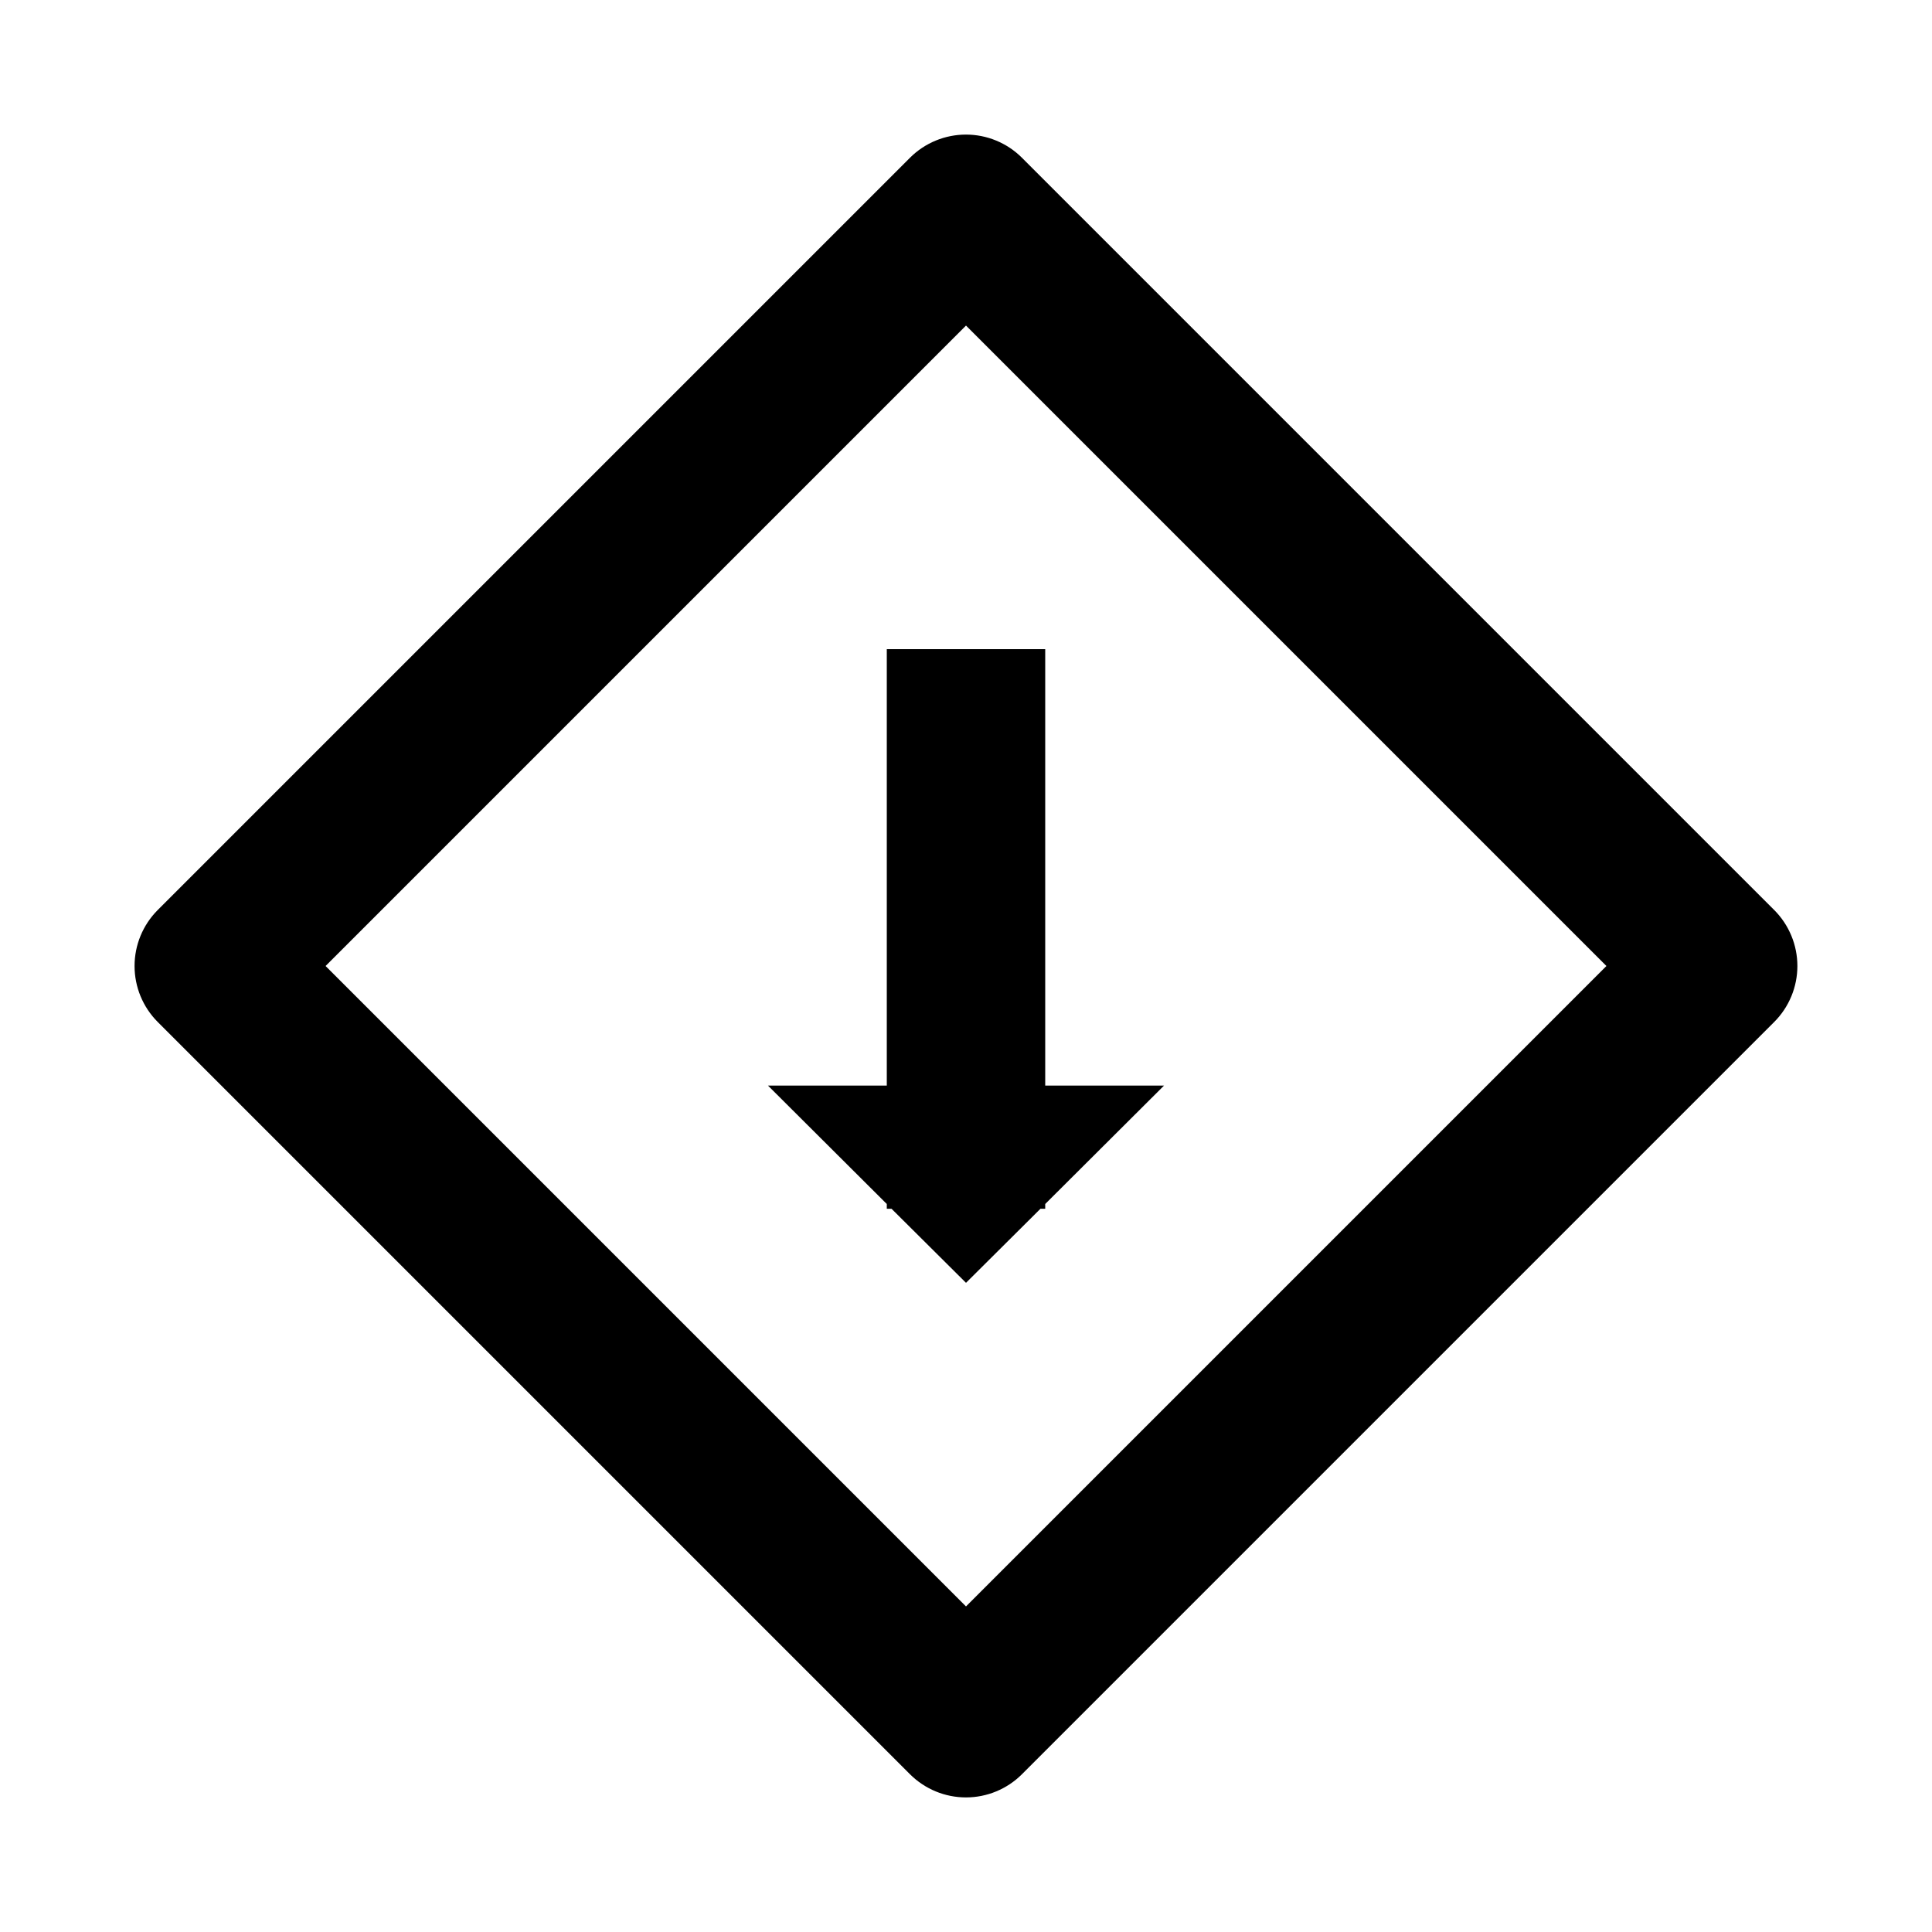
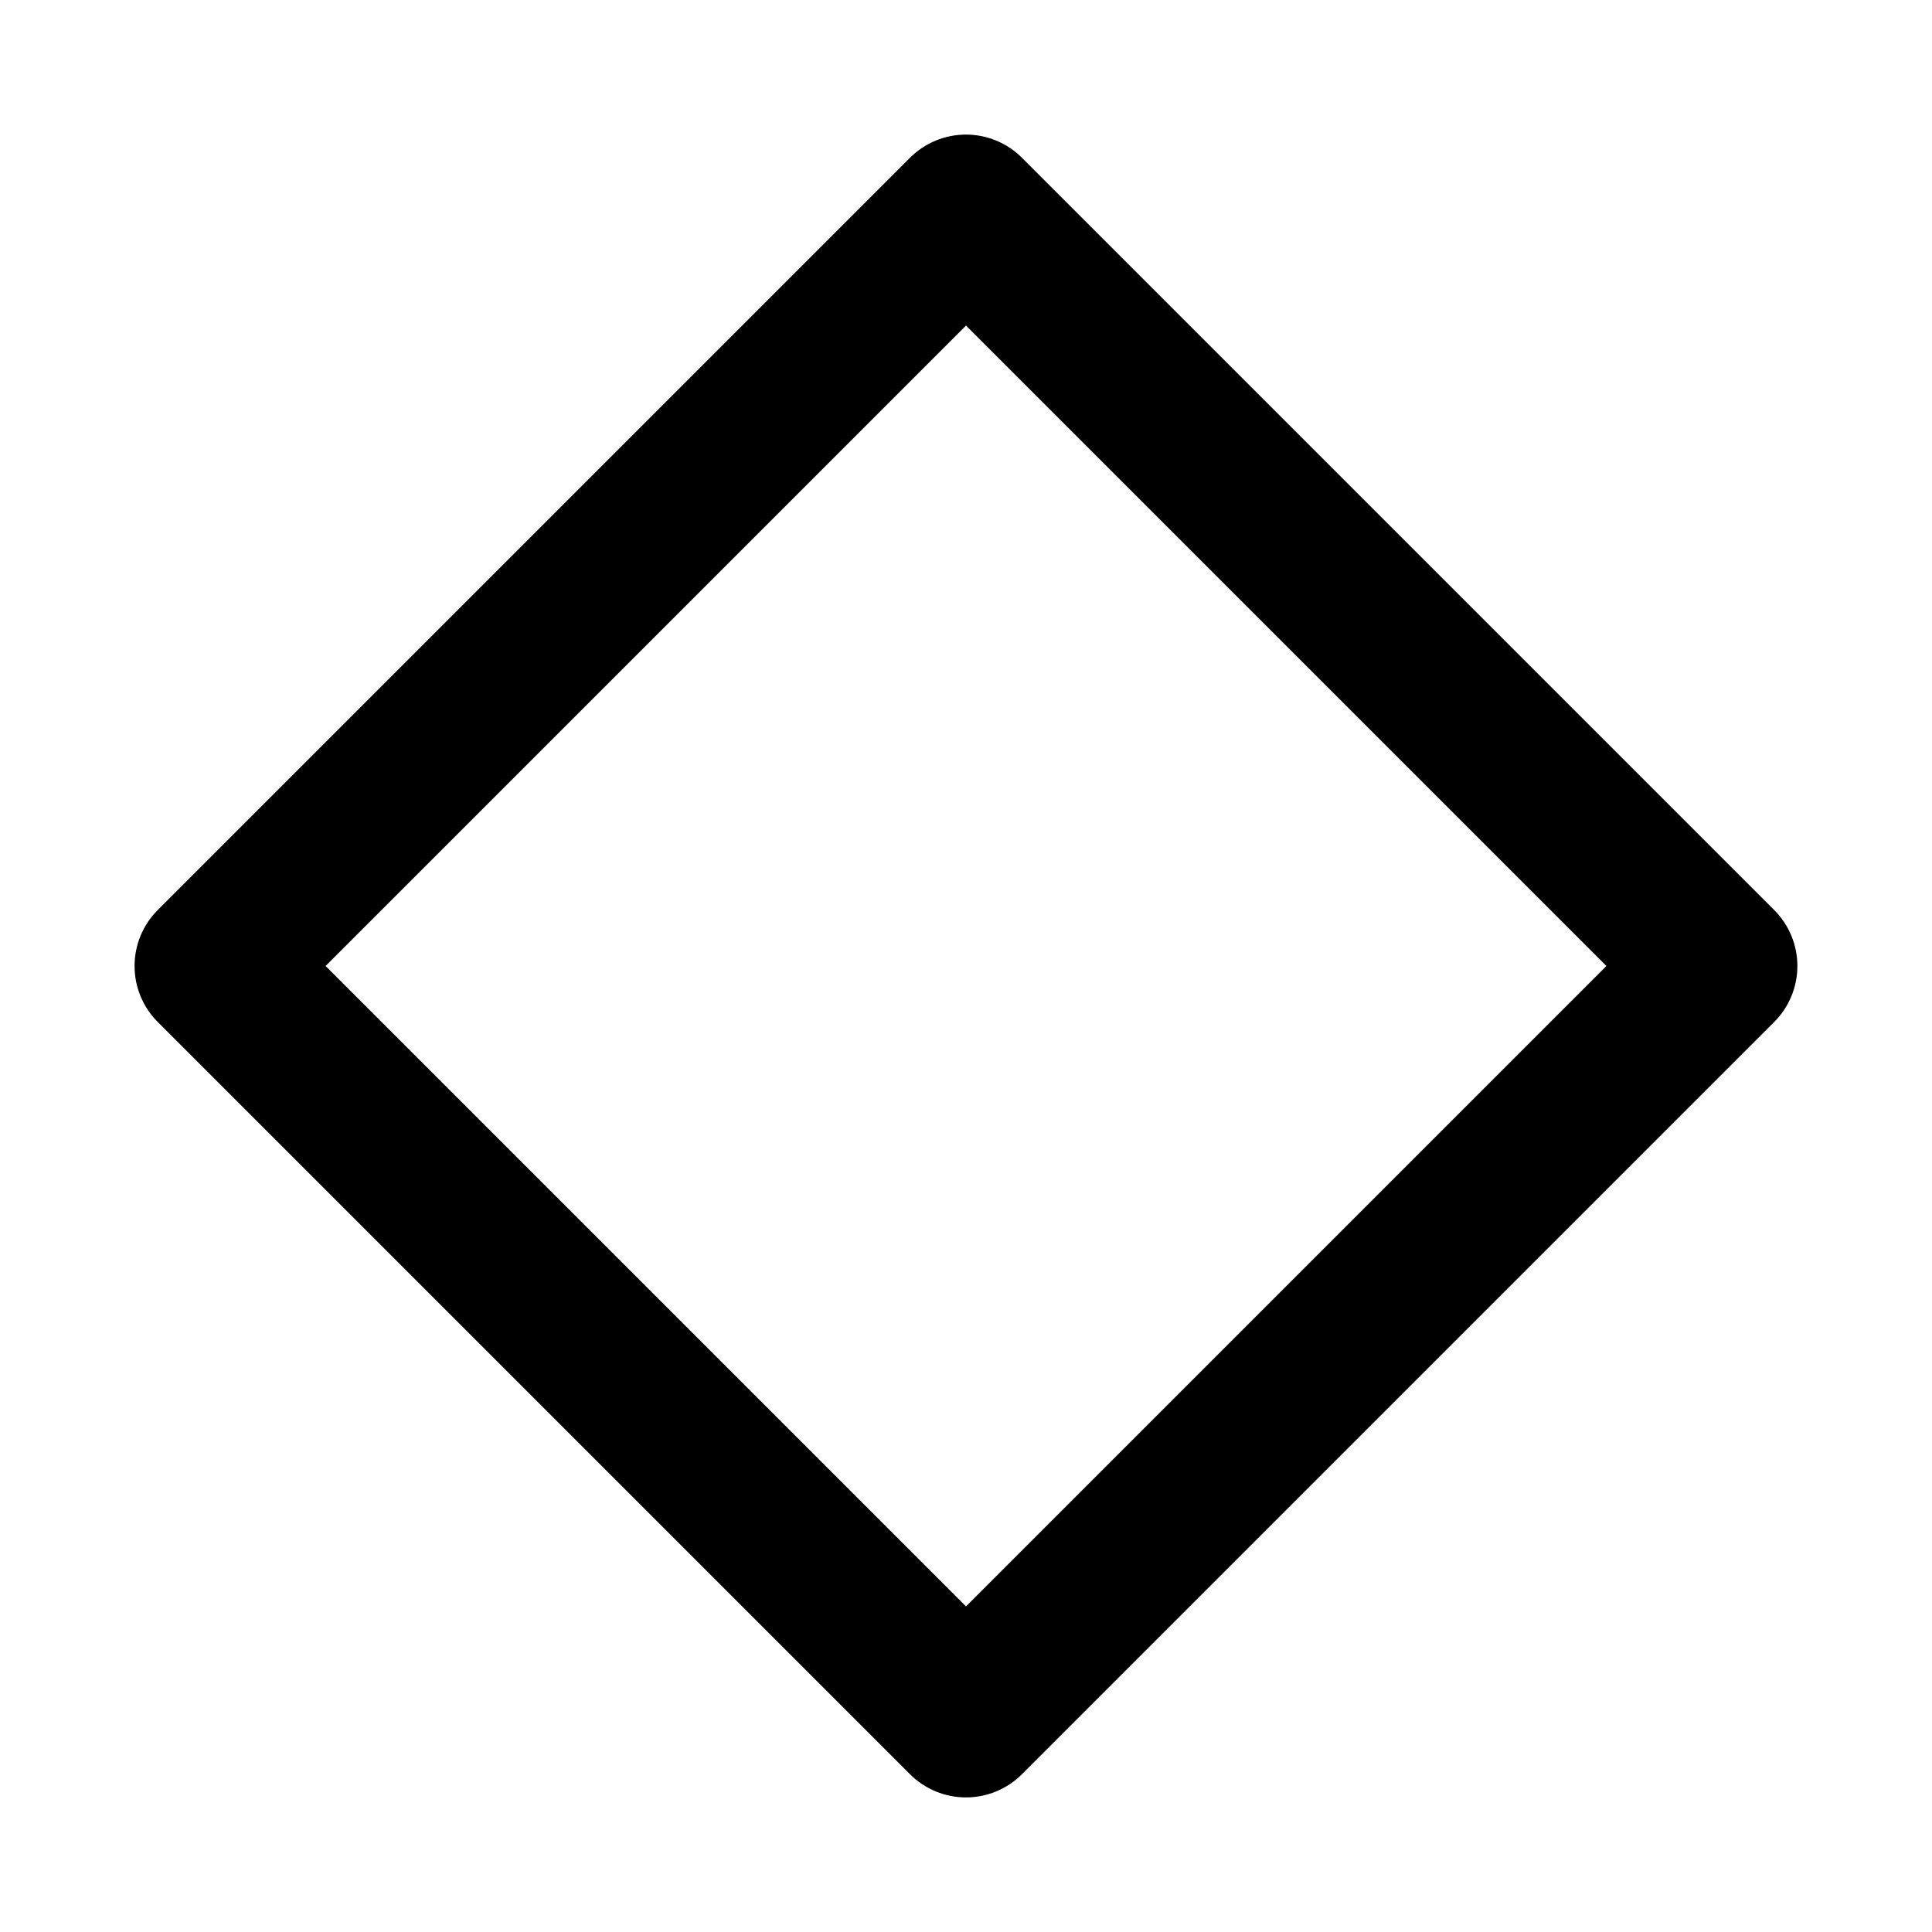
<svg xmlns="http://www.w3.org/2000/svg" fill="#000000" width="800px" height="800px" version="1.1" viewBox="144 144 512 512">
  <g>
    <path d="m614.22 385.2-199.43-199.43c-3.934-3.91-9.254-6.102-14.797-6.102-5.547 0-10.867 2.191-14.801 6.102l-199.43 199.43c-3.91 3.934-6.102 9.254-6.102 14.801 0 5.543 2.191 10.863 6.102 14.797l199.43 199.43c3.934 3.91 9.254 6.106 14.801 6.106 5.543 0 10.863-2.195 14.797-6.106l199.43-199.43c3.91-3.934 6.106-9.254 6.106-14.797 0-5.547-2.195-10.867-6.106-14.801zm-214.22 184.52-169.72-169.72 169.72-169.72 169.72 169.72z" />
-     <path d="m379.01 316.03v115.66h-31.488l31.488 31.383v1.262h1.258l19.734 19.625 19.73-19.625h1.262v-1.262l31.488-31.383h-31.488v-115.66z" />
  </g>
</svg>